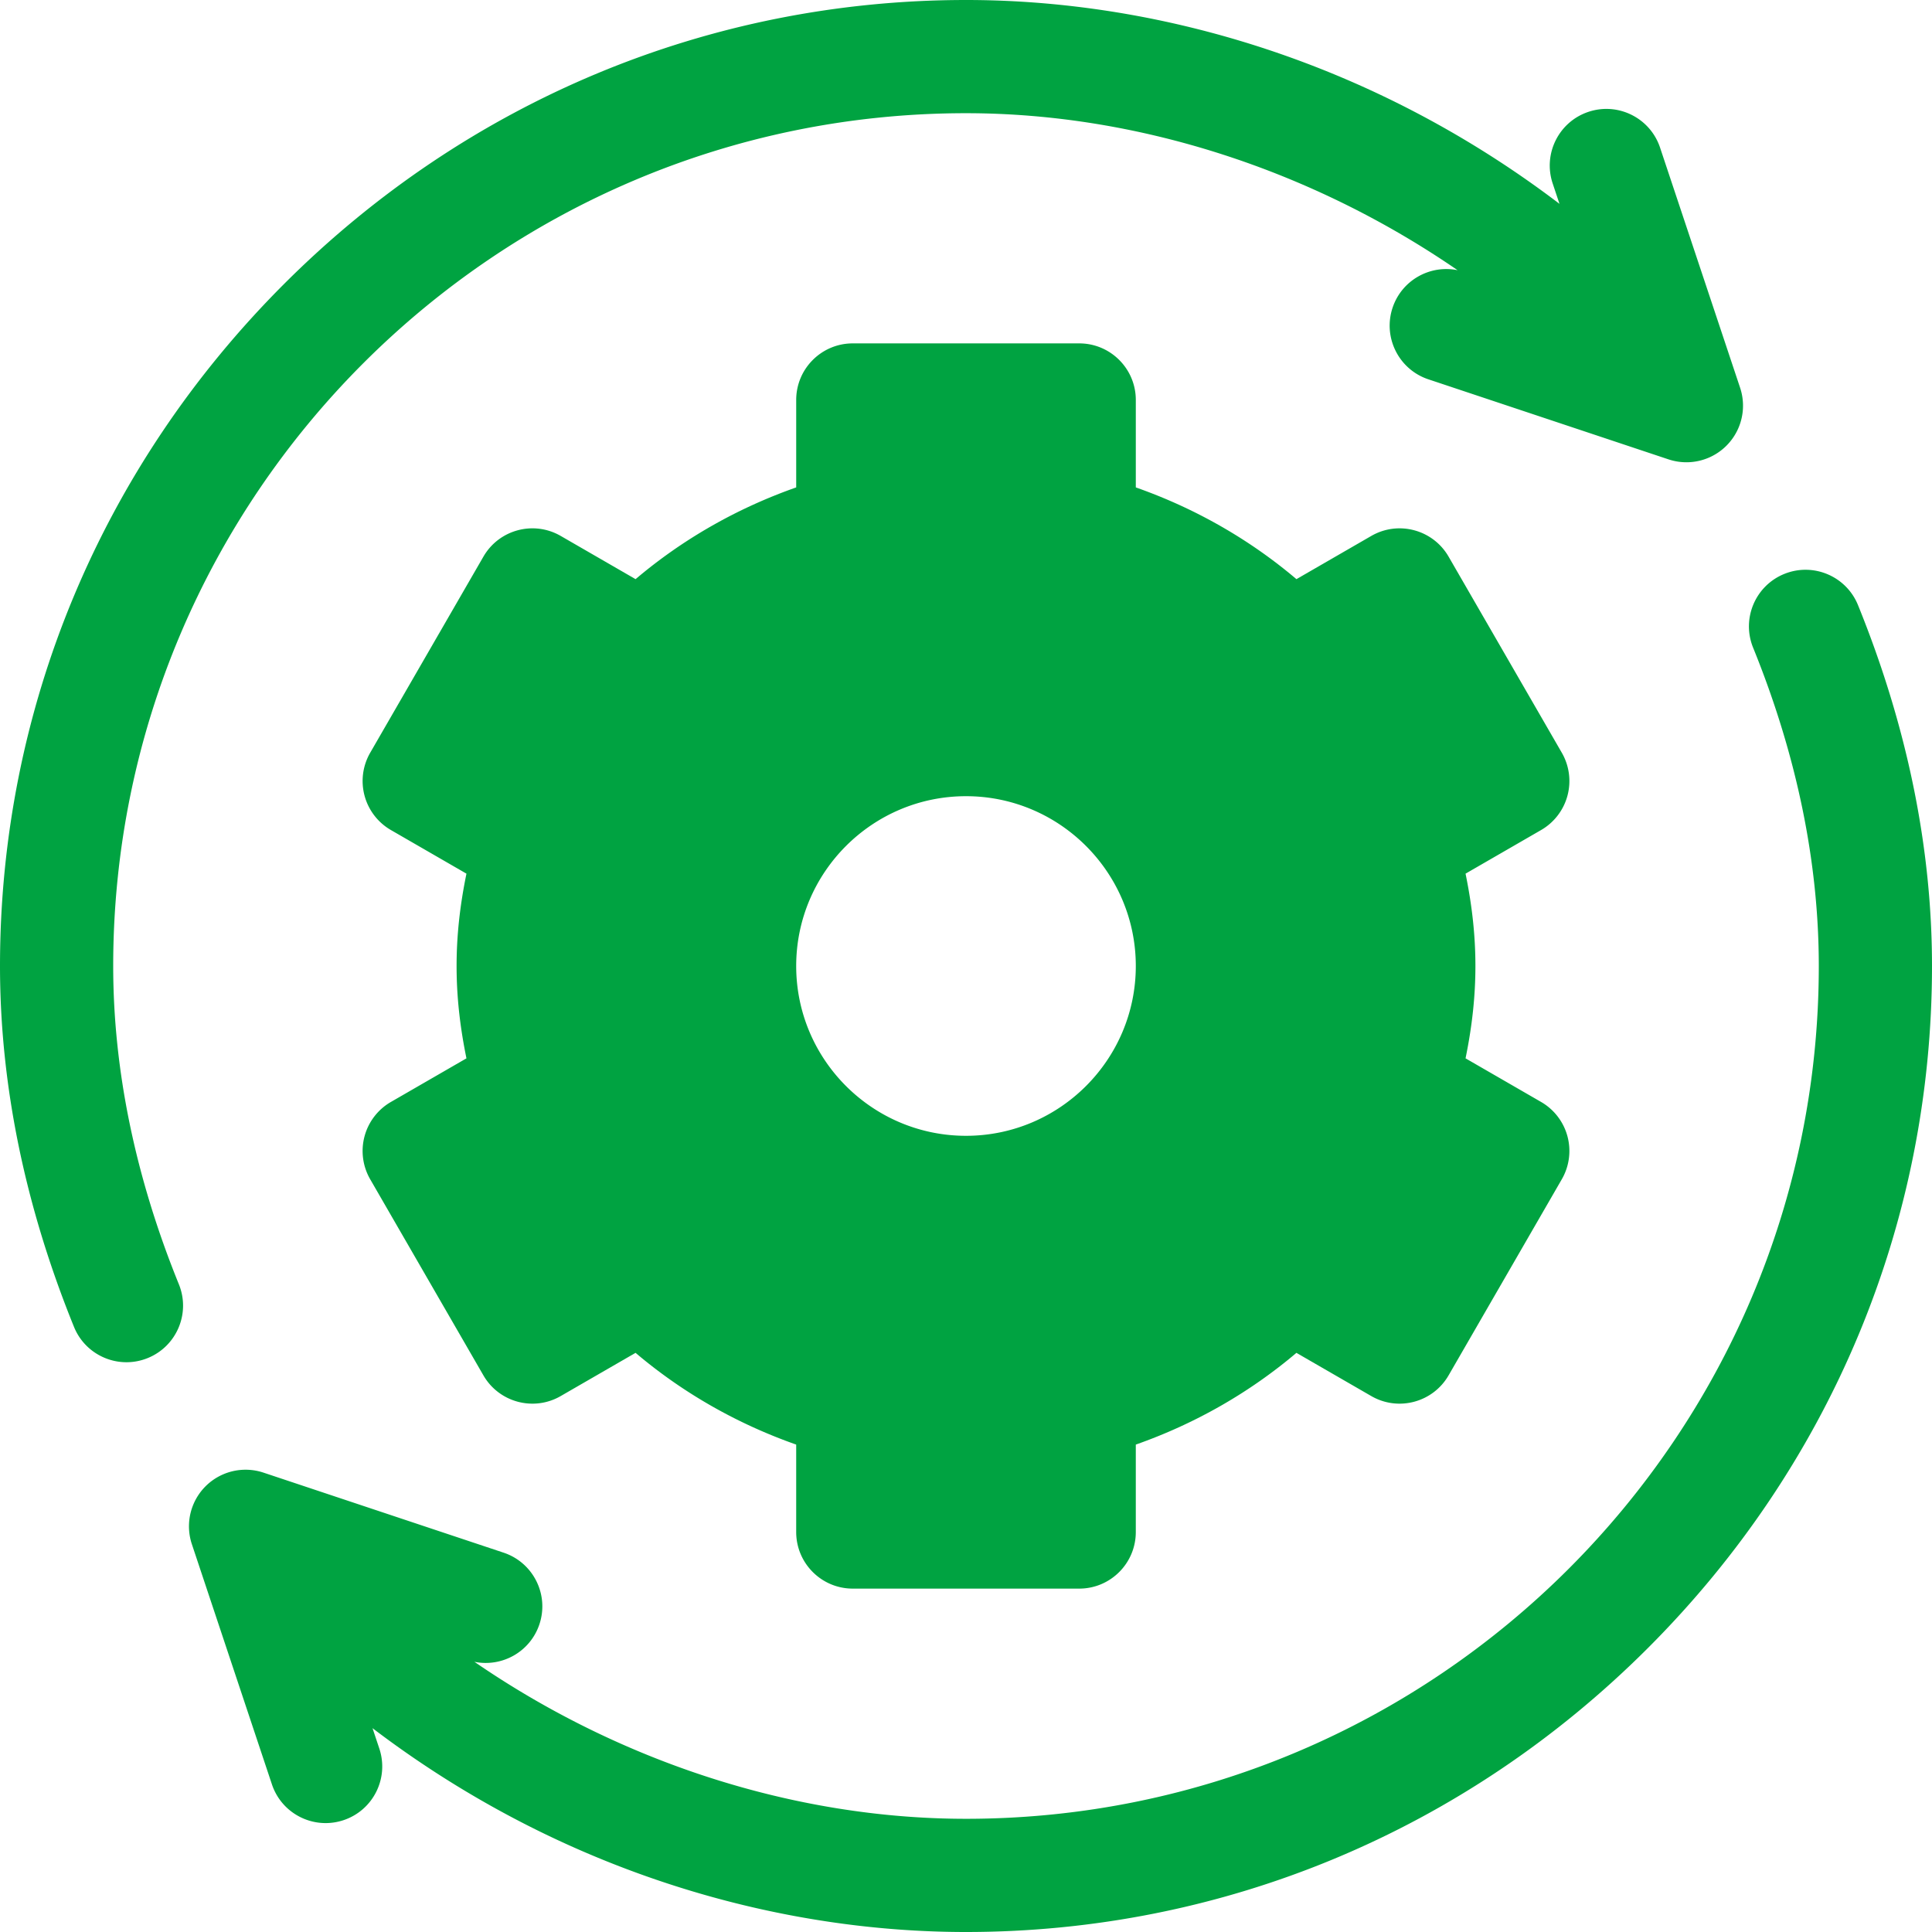
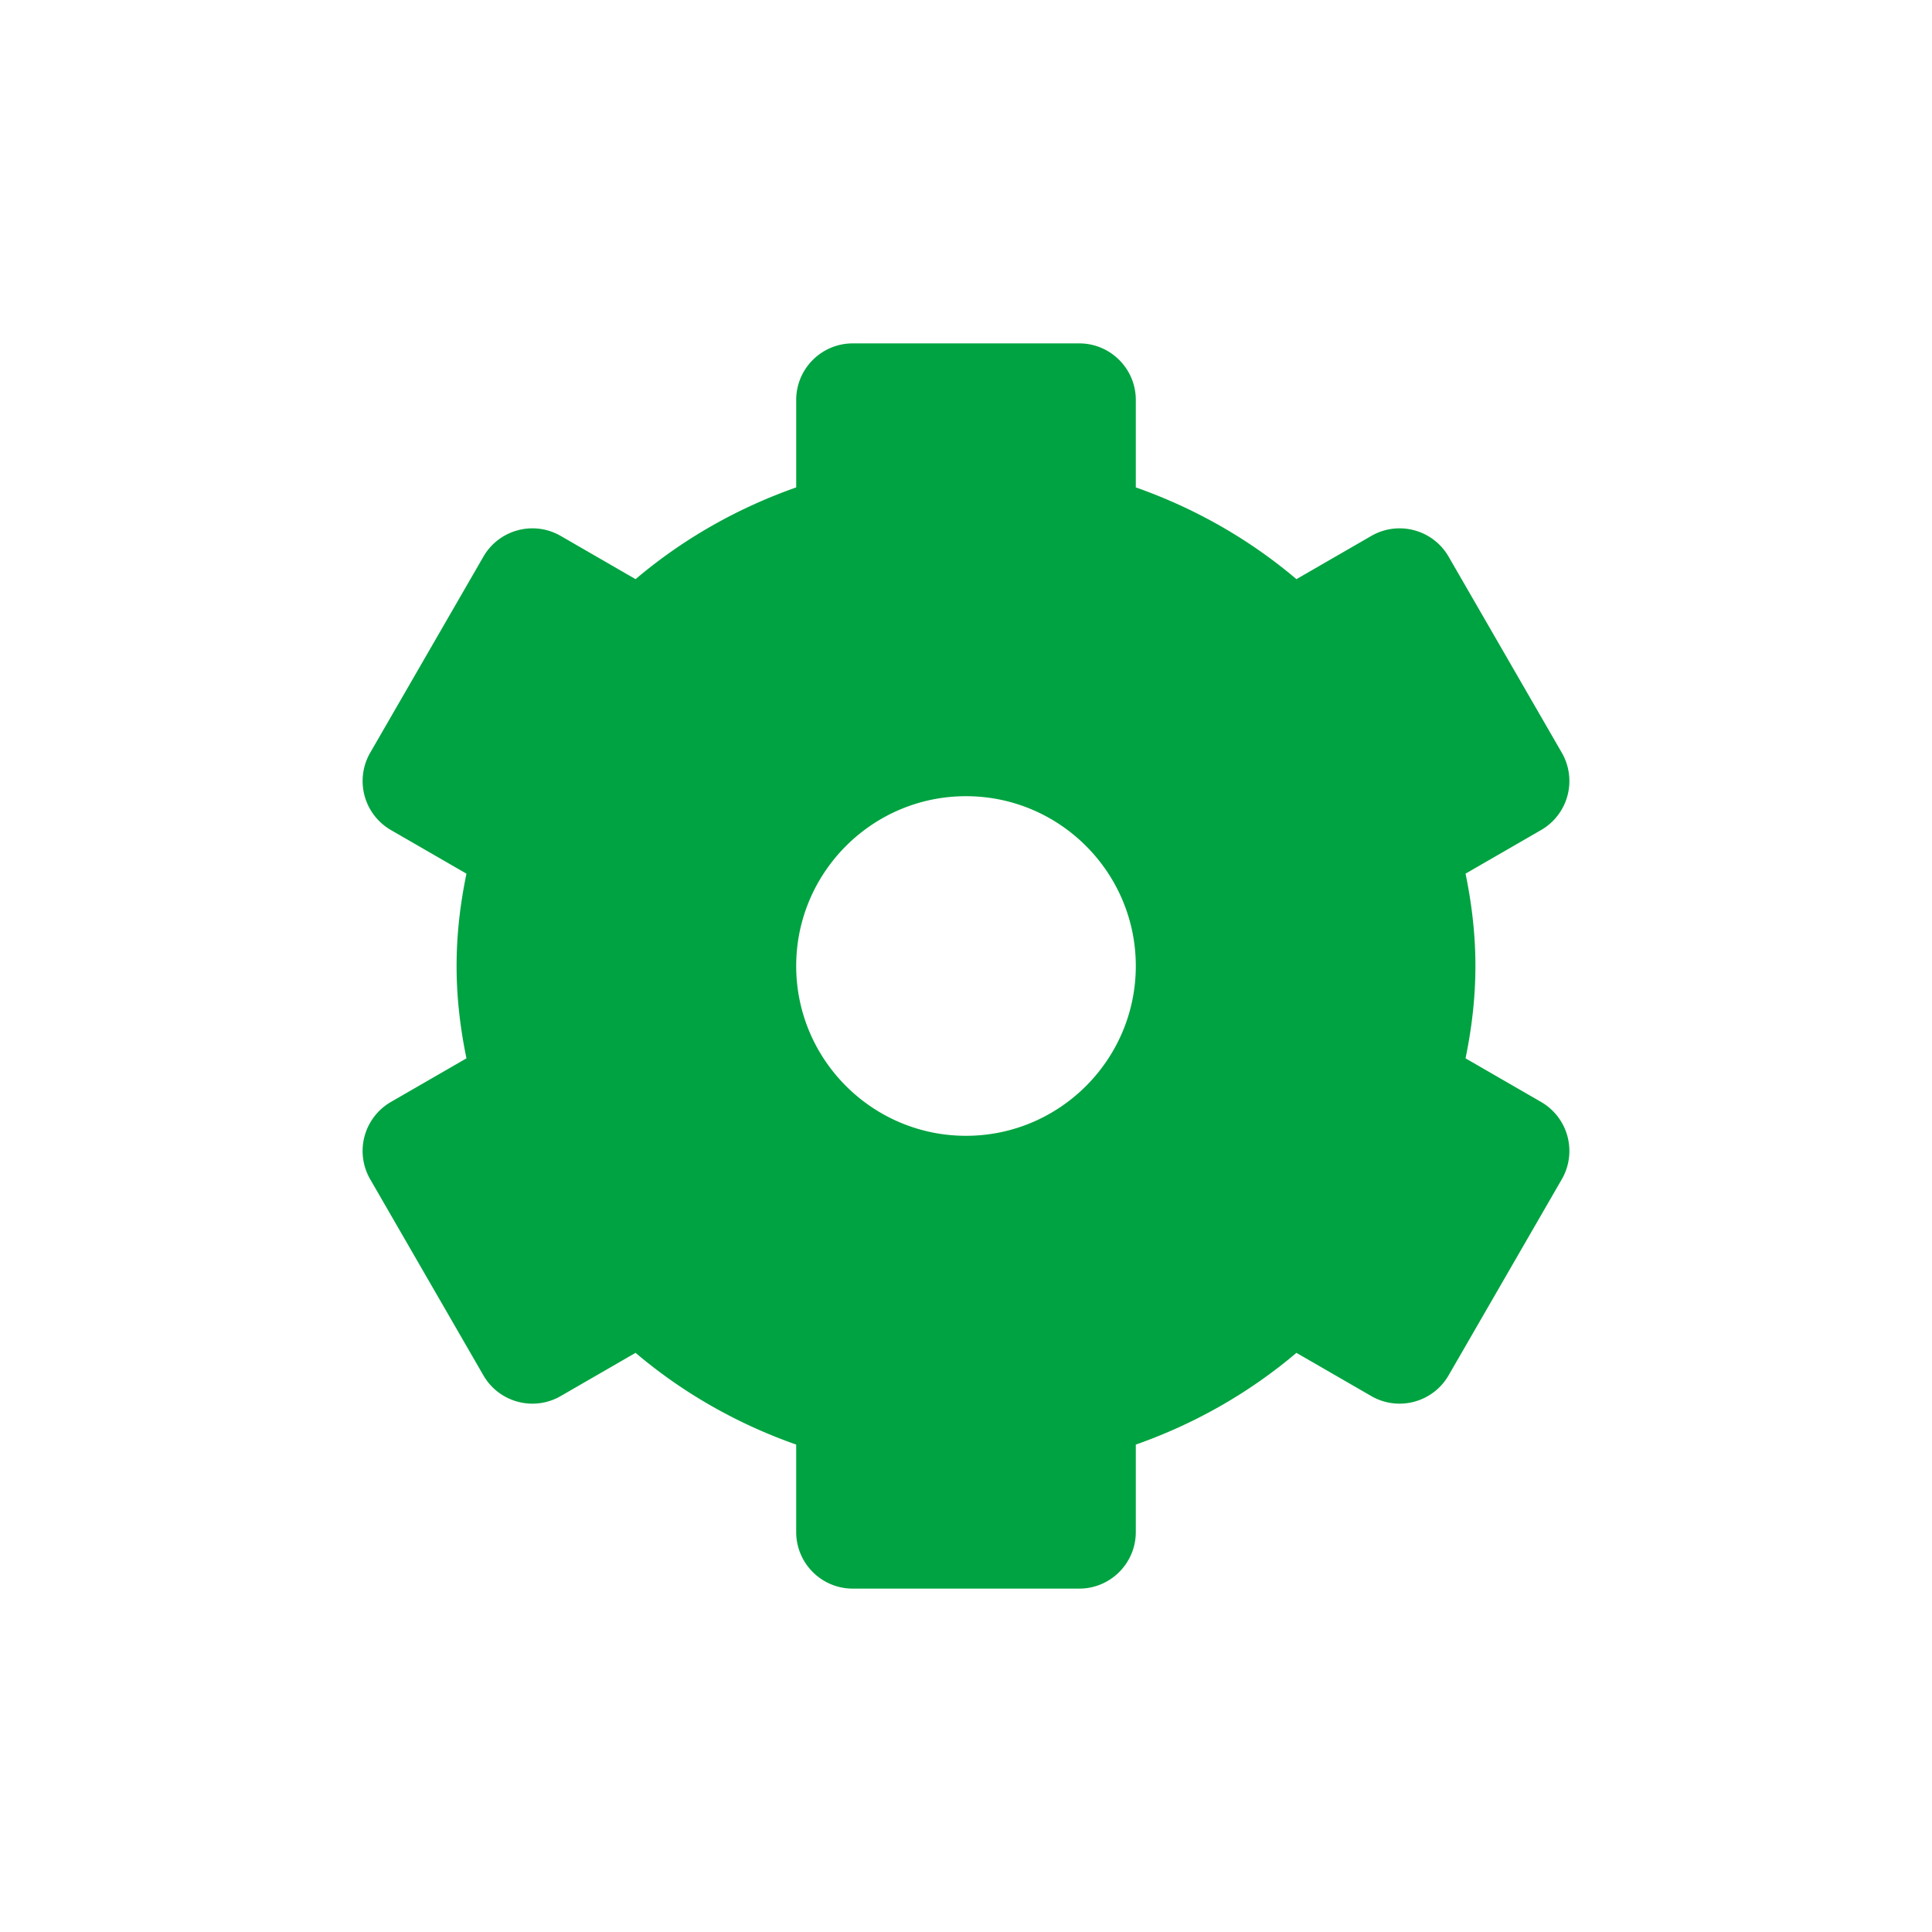
<svg xmlns="http://www.w3.org/2000/svg" class="" xml:space="preserve" style="enable-background:new 0 0 512 512" viewBox="0 0 512 512" y="0" x="0" height="512" width="512" version="1.1">
  <g>
    <path data-original="#000000" opacity="1" fill="#00a341" d="m408.404 292.029-20.019-11.558C390.157 271.85 391 263.885 391 256s-.843-15.85-2.614-24.472l20.019-11.558a15.005 15.005 0 0 0 6.989-9.107 15.005 15.005 0 0 0-1.499-11.383l-30-51.961c-4.143-7.175-13.315-9.633-20.49-5.49l-19.837 11.453c-12.434-10.548-26.865-18.791-42.567-24.313V106c0-8.284-6.716-15-15-15h-60c-8.284 0-15 6.716-15 15v23.169c-15.702 5.522-30.134 13.766-42.567 24.313l-19.837-11.453c-7.175-4.144-16.349-1.684-20.49 5.49l-30 51.961a15.002 15.002 0 0 0 5.49 20.49l20.019 11.558C121.843 240.15 121 248.115 121 256s.843 15.85 2.614 24.472l-20.019 11.558a15.005 15.005 0 0 0-6.989 9.107 15.005 15.005 0 0 0 1.499 11.383l30 51.961c4.143 7.176 13.317 9.634 20.49 5.49l19.837-11.453c12.434 10.548 26.865 18.791 42.567 24.313V406c0 8.284 6.716 15 15 15h60c8.284 0 15-6.716 15-15v-23.169c15.702-5.522 30.134-13.766 42.567-24.313l19.837 11.453c7.174 4.143 16.347 1.684 20.49-5.49l30-51.961a14.998 14.998 0 0 0-5.489-20.491zM256 301c-24.813 0-45-20.187-45-45s20.187-45 45-45 45 20.187 45 45-20.187 45-45 45z" />
-     <path data-original="#000000" opacity="1" fill="#00a341" d="m461.149 102.765-21.213-63.64c-2.62-7.859-11.115-12.108-18.974-9.487-7.859 2.62-12.106 11.114-9.487 18.974l1.803 5.409a268.476 268.476 0 0 0-43.235-26.849C334.205 9.396 294.77 0 256 0 187.99 0 123.806 26.73 75.269 75.269 26.73 123.806 0 187.991 0 256c0 31.41 6.599 63.589 19.611 95.643 2.366 5.828 7.979 9.361 13.903 9.361 1.879 0 3.79-.355 5.638-1.105 7.676-3.116 11.372-11.865 8.256-19.541C35.856 311.905 30 283.523 30 256 30 131.383 131.383 30 256 30c45.74 0 91.914 15.216 130.277 41.606-7.333-1.505-14.801 2.665-17.228 9.944-2.619 7.858 1.628 16.354 9.487 18.974l63.64 21.214a15.001 15.001 0 0 0 18.973-18.973zM492.389 160.357c-3.117-7.677-11.867-11.37-19.541-8.256-7.676 3.116-11.372 11.865-8.256 19.541C476.144 200.095 482 228.477 482 256c0 124.617-101.383 226-226 226-45.74 0-91.914-15.216-130.277-41.606 7.332 1.504 14.801-2.664 17.228-9.944 2.619-7.858-1.628-16.354-9.487-18.974l-63.64-21.214a14.999 14.999 0 0 0-18.974 18.974l21.213 63.64c2.096 6.286 7.947 10.262 14.229 10.261 1.572 0 3.172-.249 4.745-.773 7.859-2.62 12.106-11.114 9.487-18.974l-1.803-5.409a268.476 268.476 0 0 0 43.235 26.849C177.795 502.604 217.23 512 256 512c68.01 0 132.194-26.73 180.731-75.269C485.27 388.194 512 324.009 512 256c0-31.41-6.599-63.589-19.611-95.643z" />
  </g>
</svg>